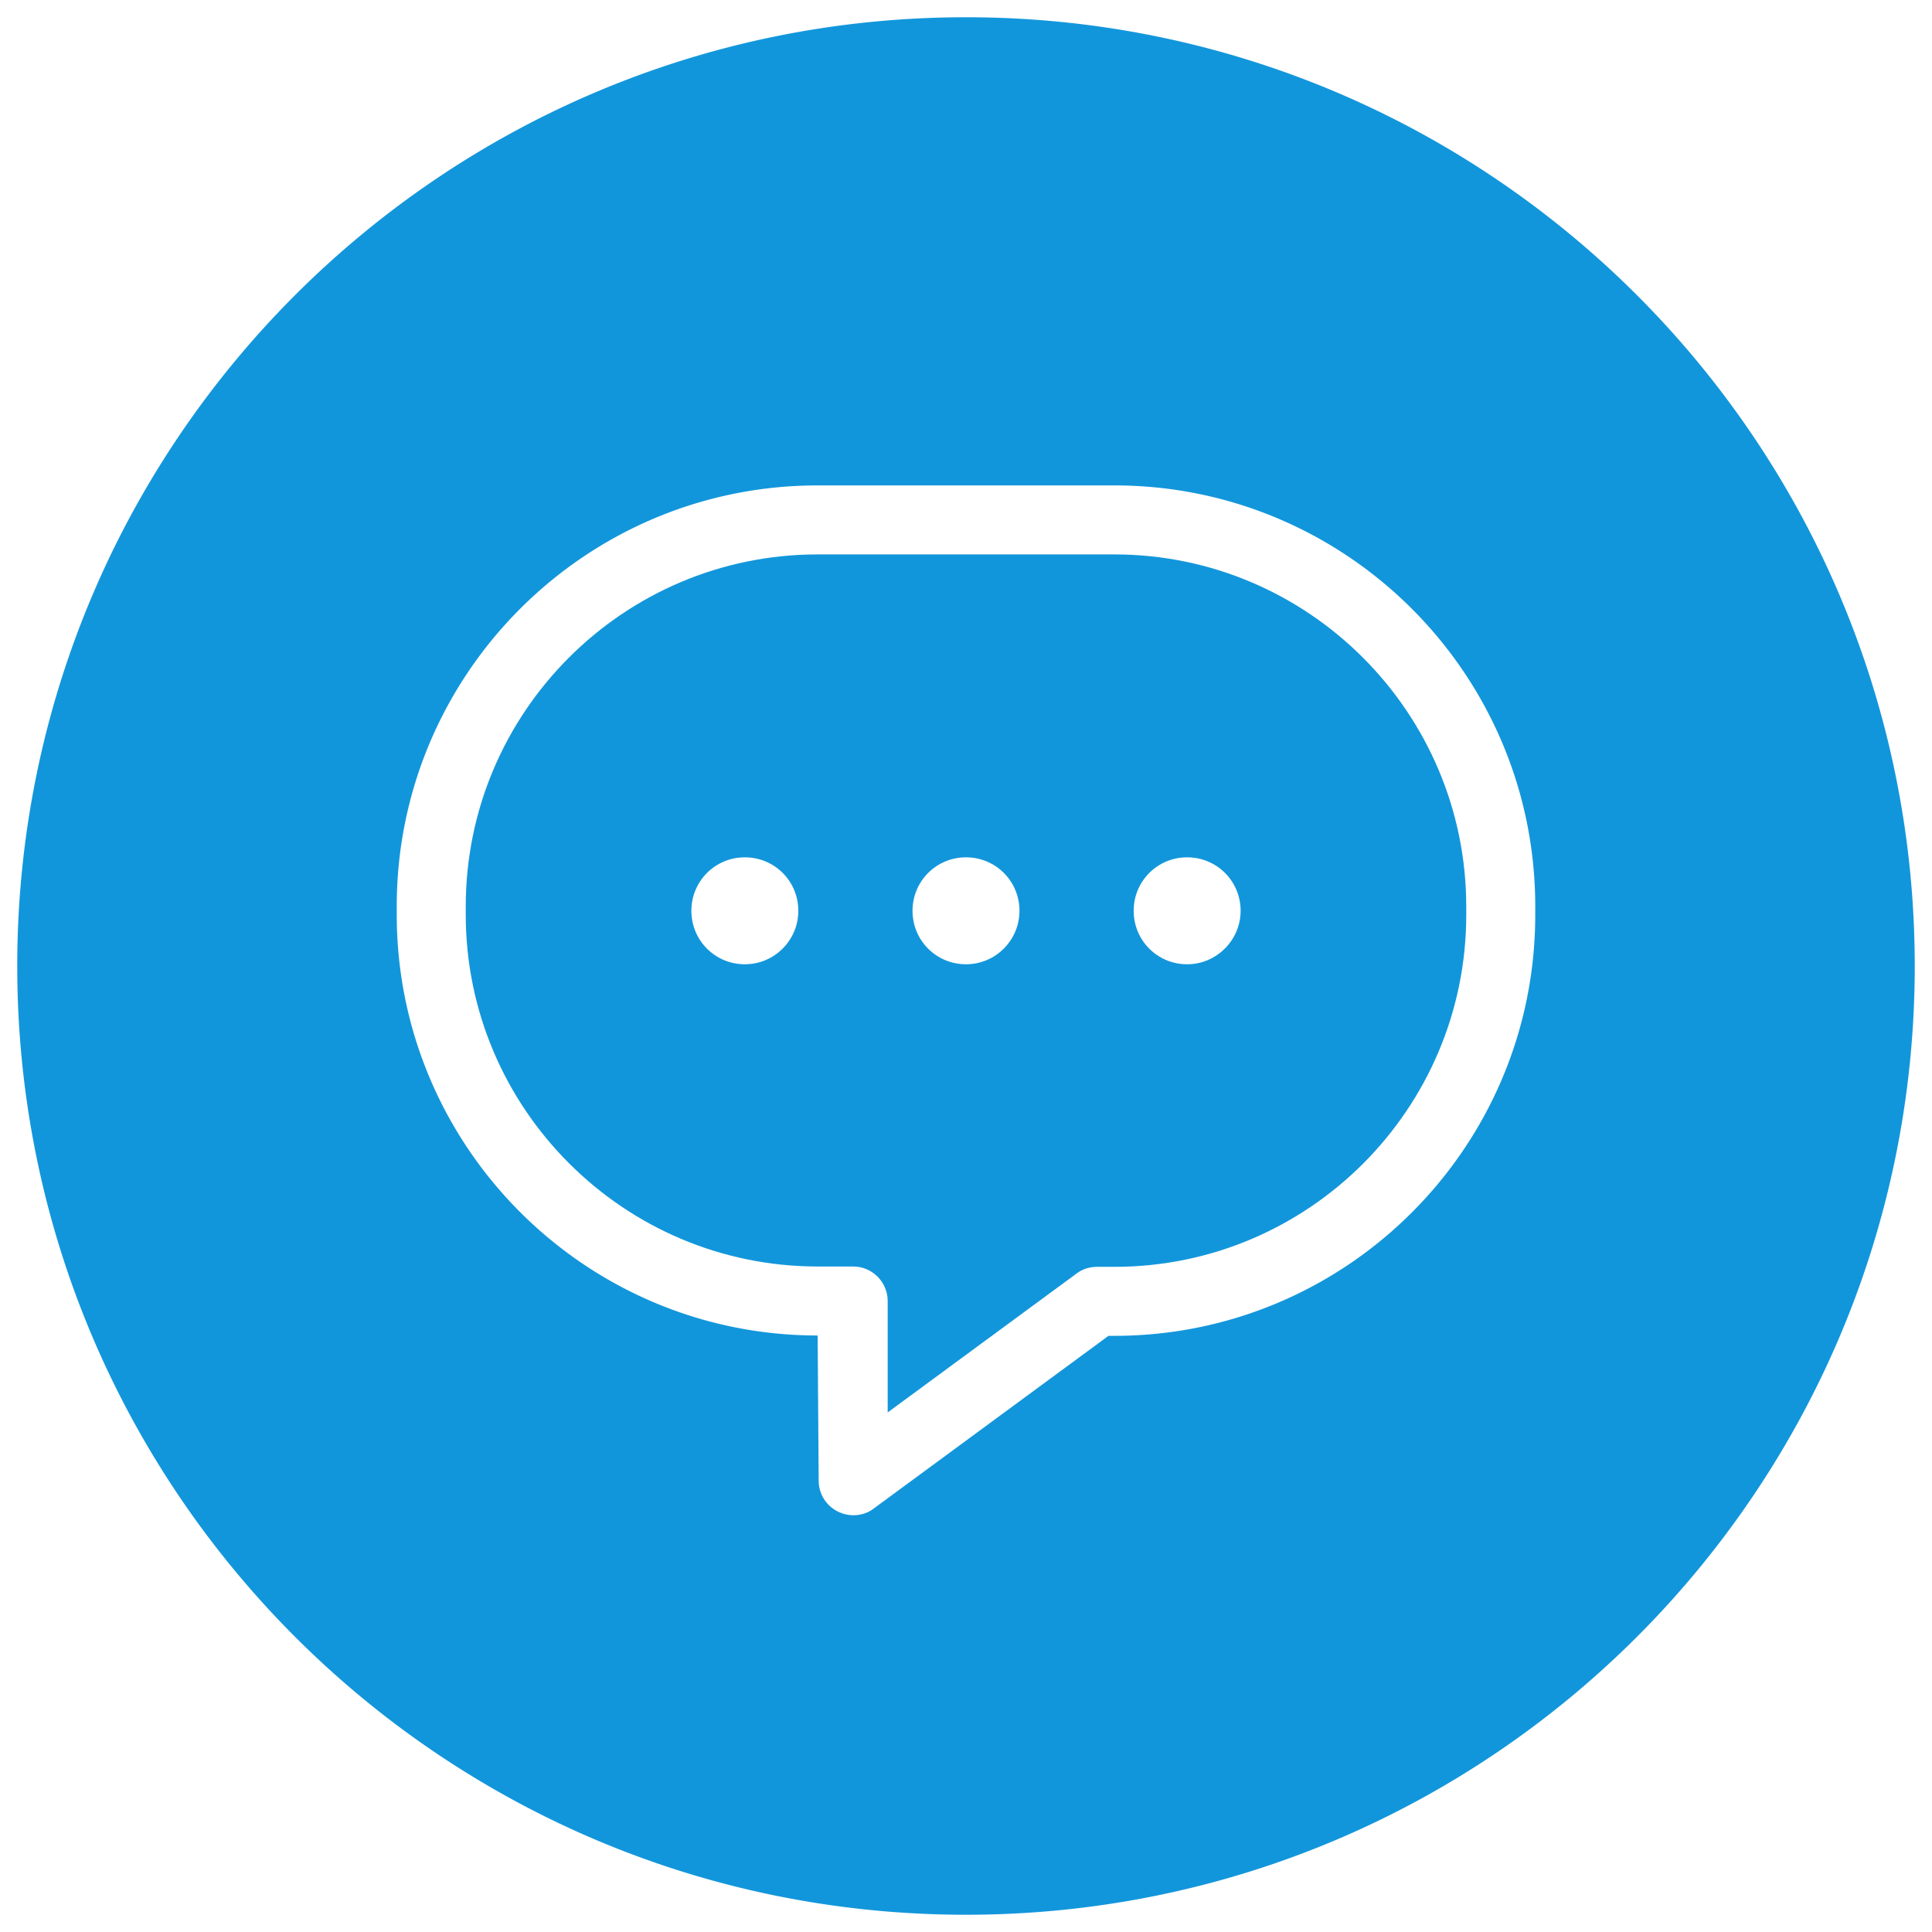
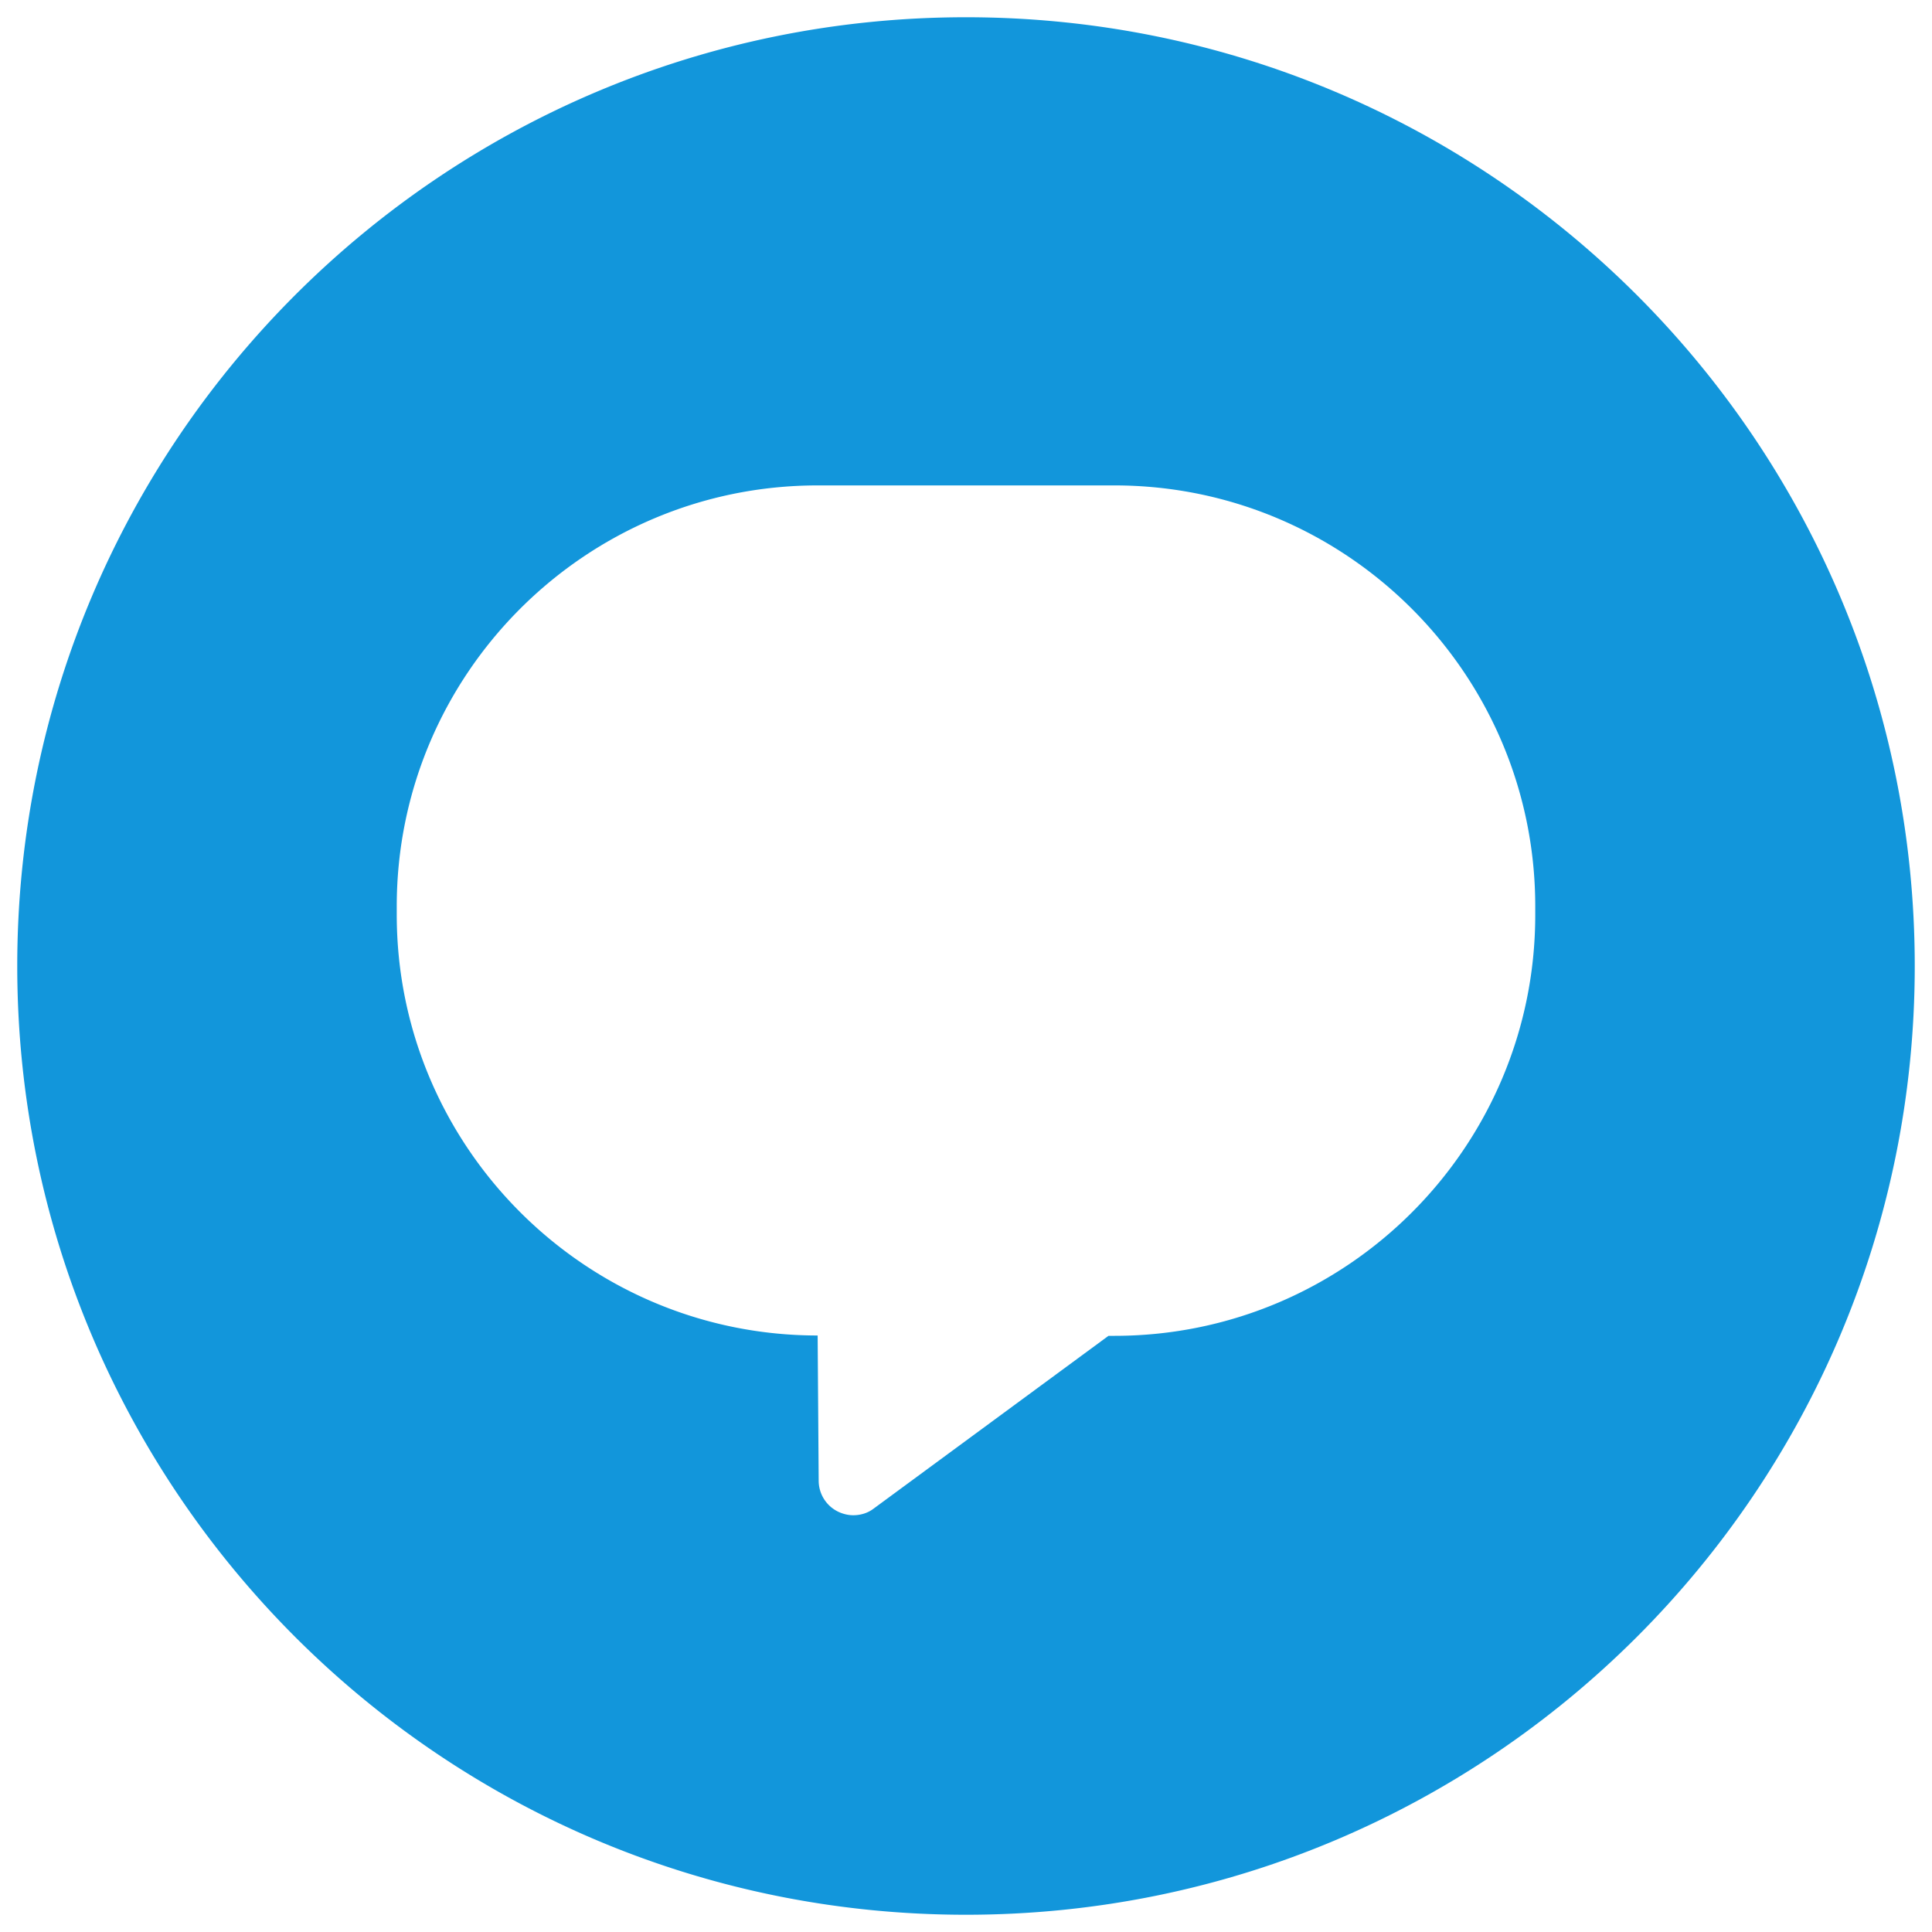
<svg xmlns="http://www.w3.org/2000/svg" t="1758984493188" class="icon" viewBox="0 0 1024 1024" version="1.1" p-id="7342" width="200" height="200">
  <path d="M512 9.143C234.24 9.143 9.143 234.24 9.143 512S234.24 1014.857 512 1014.857 1014.857 789.76 1014.857 512 789.76 9.143 512 9.143z m301.714 475.794c0 123.063-100.023 223.086-223.086 223.086h-3.109l-124.526 91.611c-3.109 2.377-6.949 3.474-10.789 3.474-2.743 0-5.669-0.731-8.229-2.011a18.286 18.286 0 0 1-10.057-16.274l-0.549-76.983c-123.063 0-223.086-100.023-223.086-223.086v-4.389c0-123.063 100.023-223.086 223.086-223.086h157.257c123.063 0 223.086 100.023 223.086 223.086v4.571z" fill="#1296db" p-id="7343" />
-   <path d="M590.629 293.851h-157.257c-102.949 0-186.514 83.749-186.514 186.514v4.389c0 102.766 83.749 186.514 186.514 186.514h18.834c10.057 0 18.286 8.229 18.286 18.286v59.063l100.206-73.691c3.109-2.377 6.949-3.474 10.789-3.474h9.143c102.949 0 186.514-83.749 186.514-186.514v-4.389c0-102.949-83.749-186.697-186.514-186.697zM394.789 511.086c-15.726 0-28.343-12.617-28.343-28.343 0-15.726 12.617-28.343 28.343-28.343s28.343 12.617 28.343 28.343c0 15.543-12.617 28.343-28.343 28.343z m117.211 0c-15.726 0-28.343-12.617-28.343-28.343 0-15.726 12.617-28.343 28.343-28.343 15.726 0 28.343 12.617 28.343 28.343 0 15.543-12.617 28.343-28.343 28.343z m117.211 0c-15.726 0-28.343-12.617-28.343-28.343 0-15.726 12.617-28.343 28.343-28.343 15.726 0 28.343 12.617 28.343 28.343 0 15.543-12.8 28.343-28.343 28.343z" fill="#1296db" p-id="7344" />
</svg>